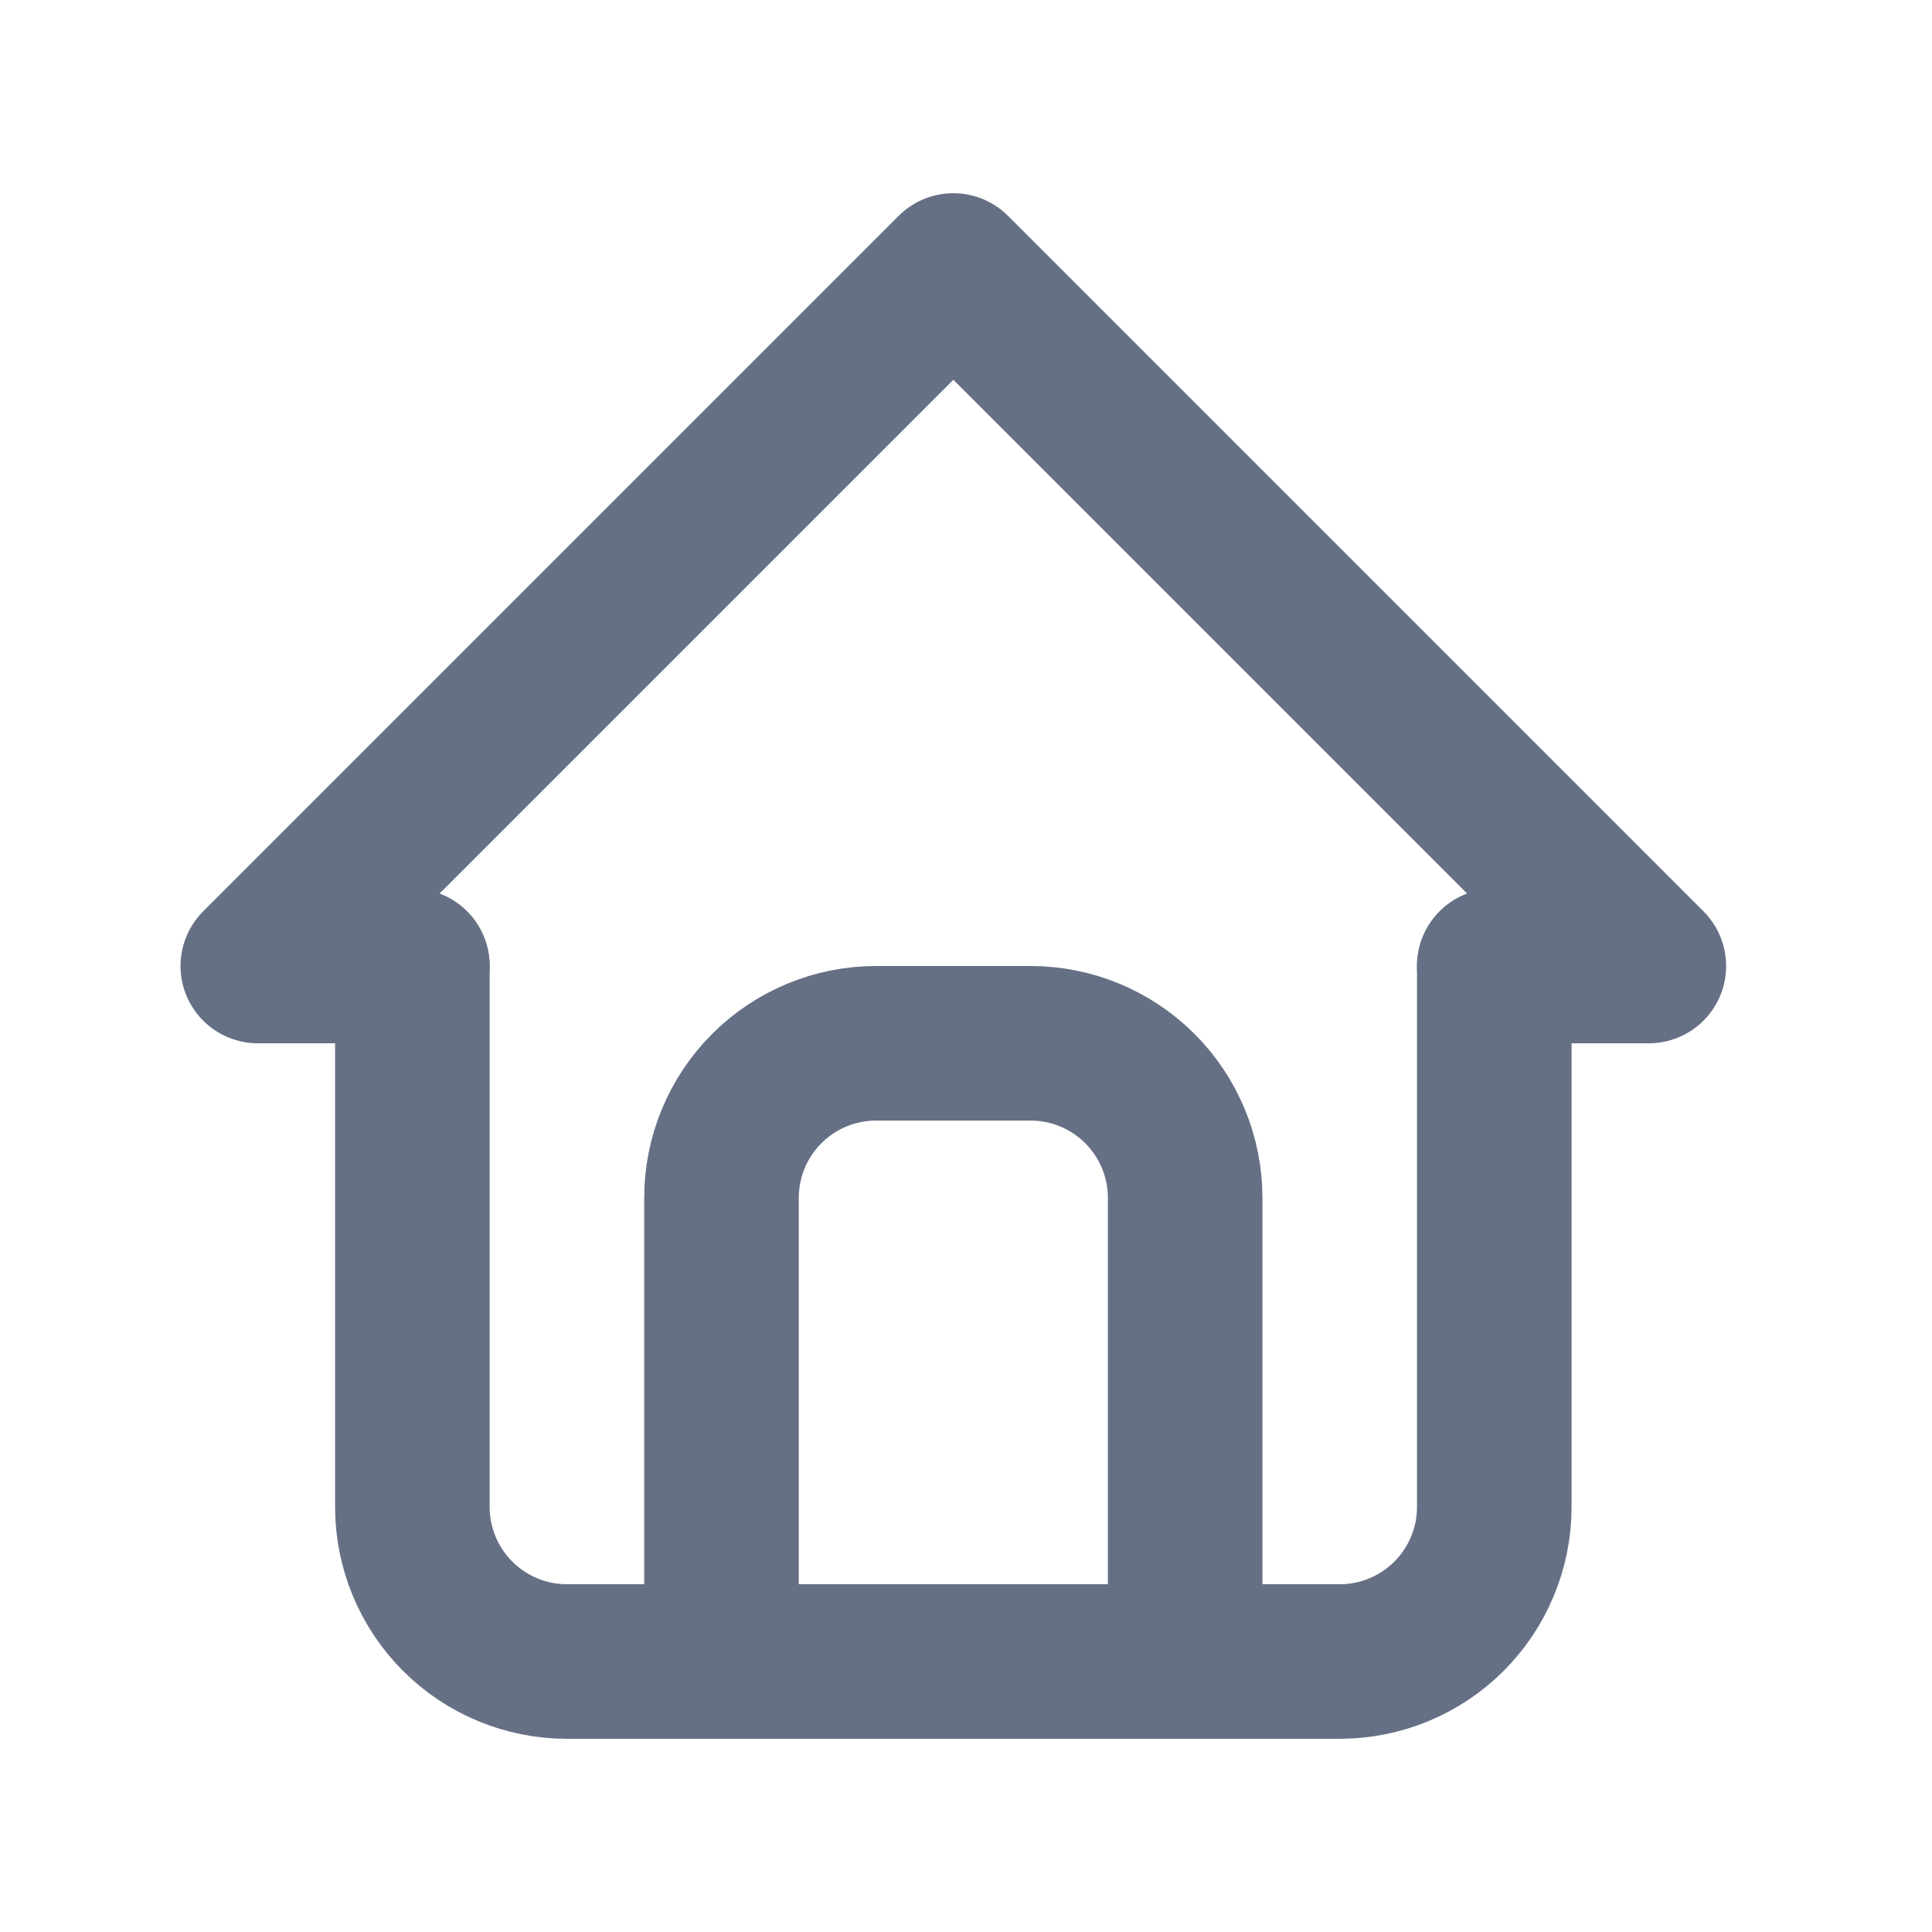
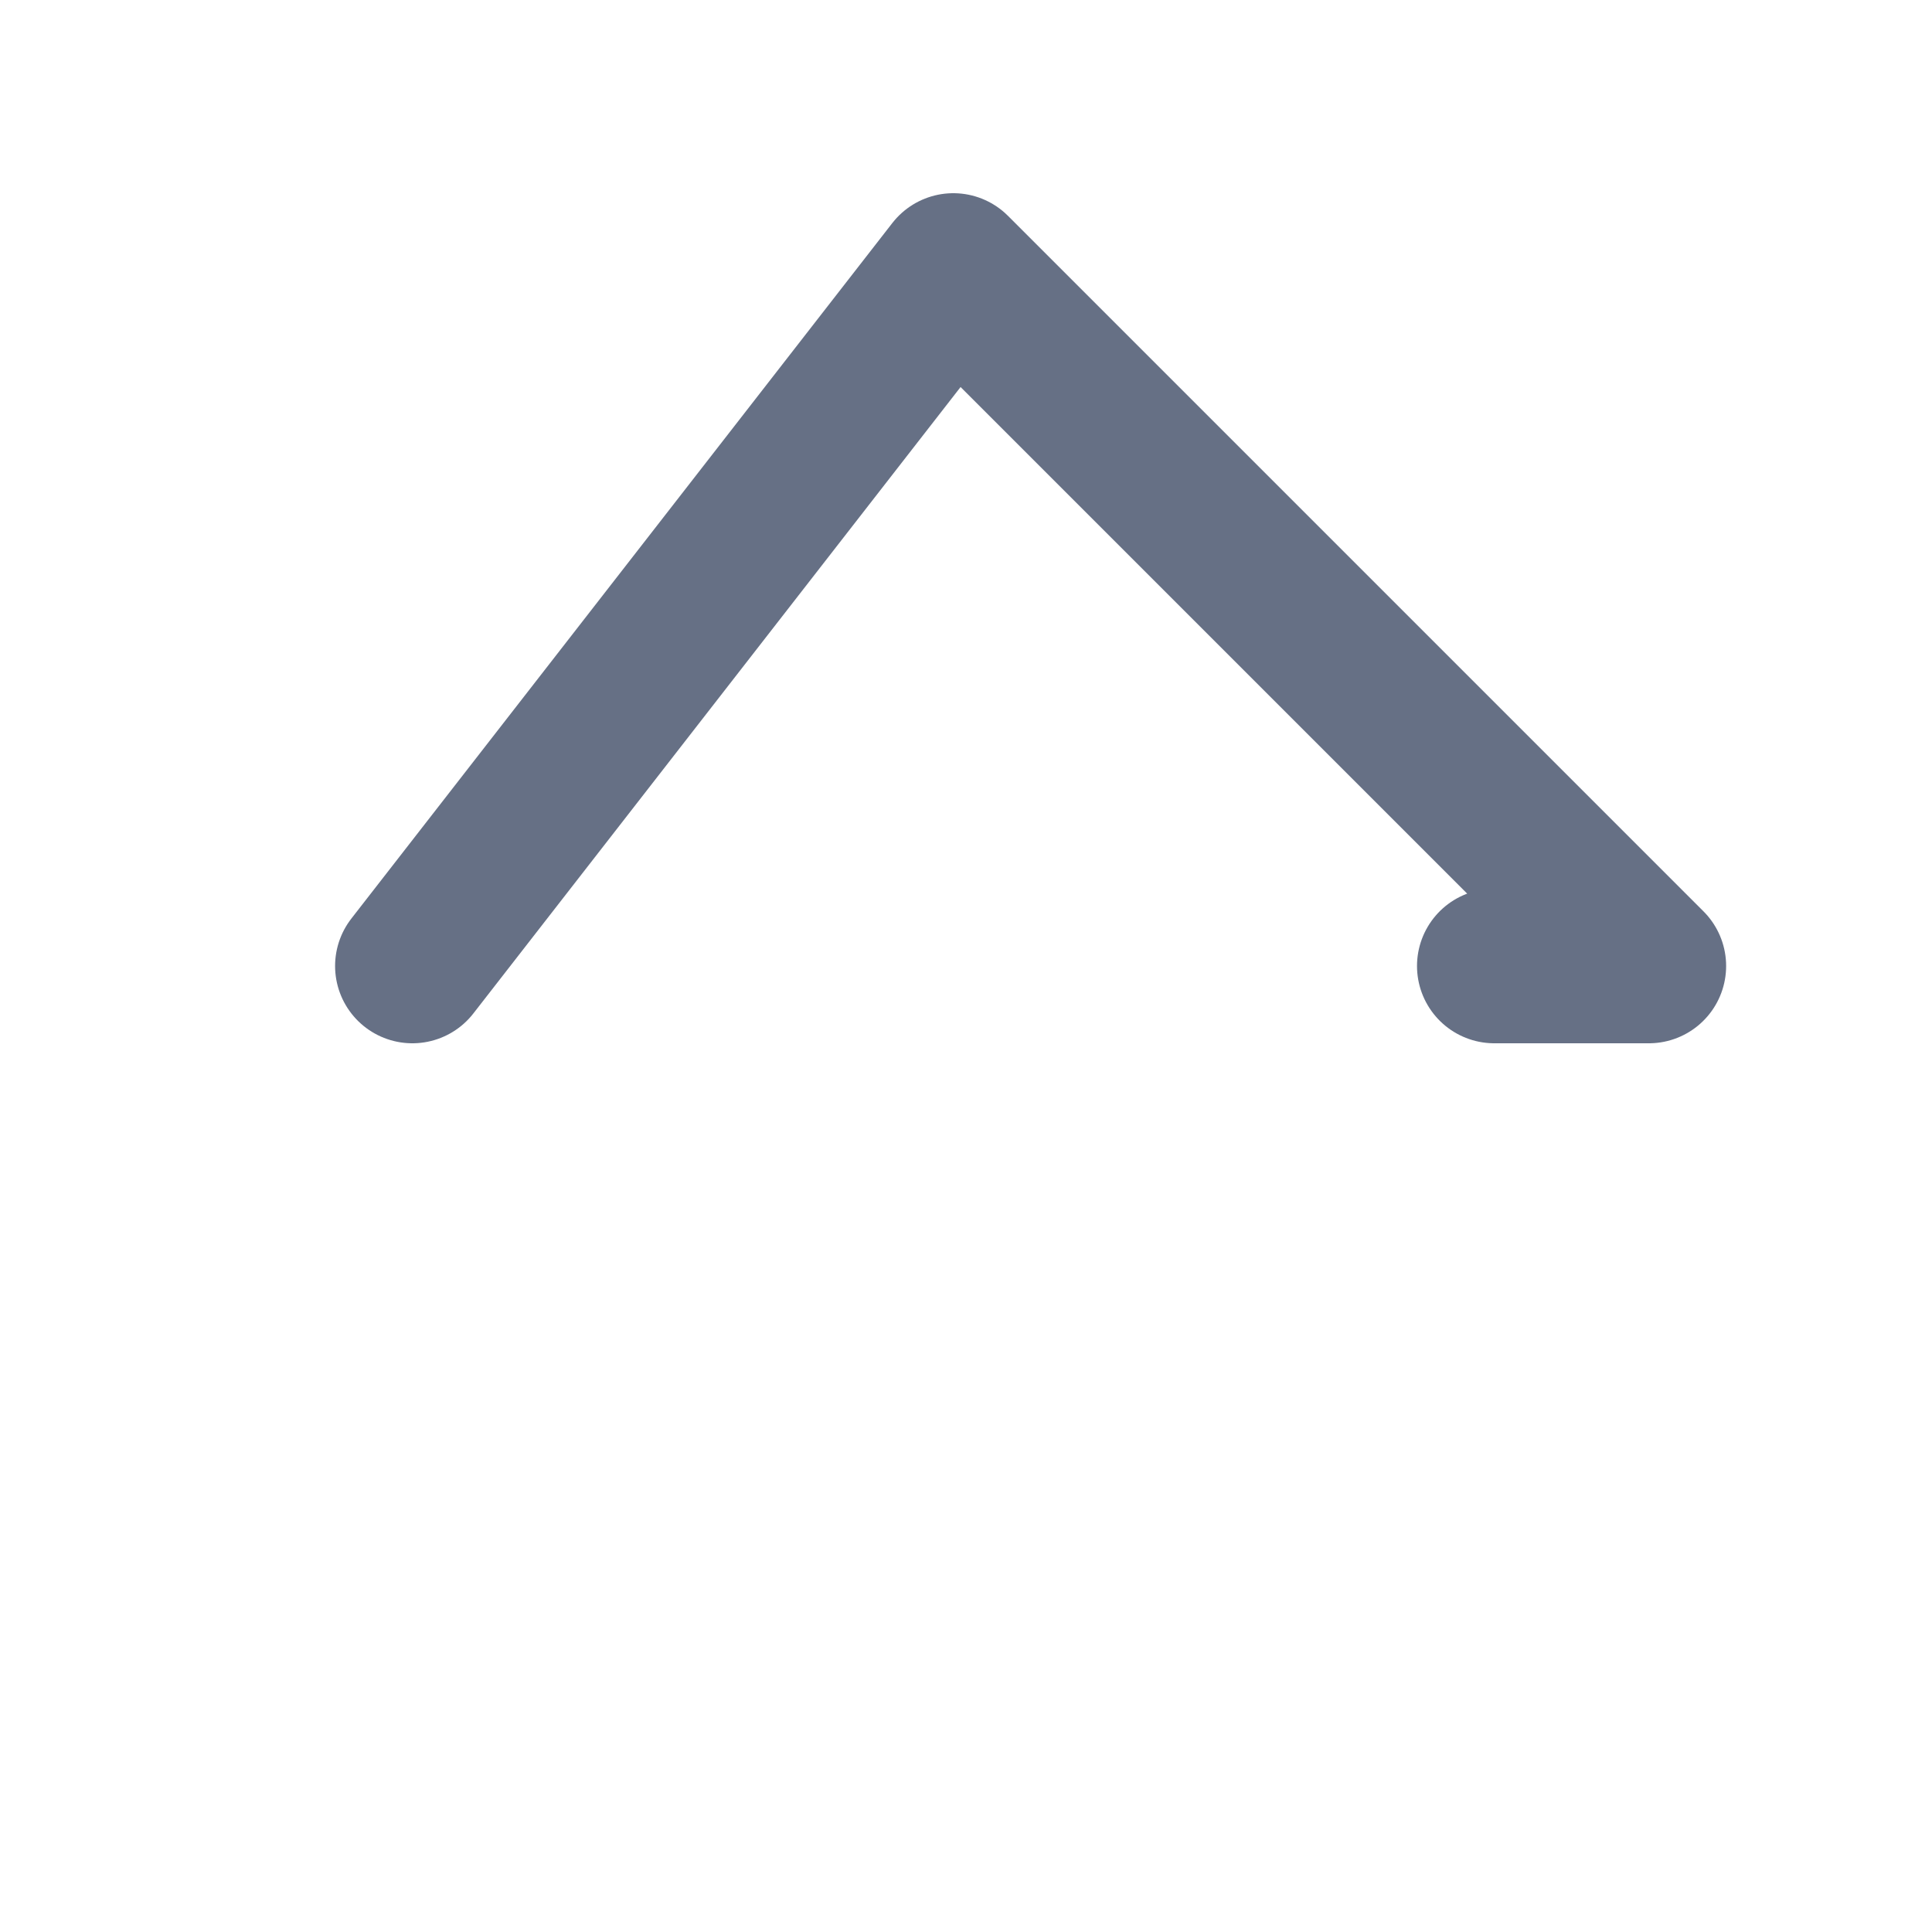
<svg xmlns="http://www.w3.org/2000/svg" width="25" height="25" viewBox="0 0 25 25" fill="none">
-   <path d="M5.336 12.5H3.336L12.336 3.5L21.336 12.5H19.336" stroke="#667085" stroke-width="2" stroke-linecap="round" stroke-linejoin="round" />
-   <path d="M5.336 12.5V19.5C5.336 20.03 5.547 20.539 5.922 20.914C6.297 21.289 6.806 21.5 7.336 21.5H17.336C17.866 21.5 18.375 21.289 18.75 20.914C19.125 20.539 19.336 20.03 19.336 19.5V12.5" stroke="#667085" stroke-width="2" stroke-linecap="round" stroke-linejoin="round" />
-   <path d="M9.336 21.5V15.5C9.336 14.97 9.547 14.461 9.922 14.086C10.297 13.711 10.806 13.5 11.336 13.5H13.336C13.866 13.5 14.375 13.711 14.75 14.086C15.125 14.461 15.336 14.97 15.336 15.5V21.5" stroke="#667085" stroke-width="2" stroke-linecap="round" stroke-linejoin="round" />
+   <path d="M5.336 12.5L12.336 3.5L21.336 12.5H19.336" stroke="#667085" stroke-width="2" stroke-linecap="round" stroke-linejoin="round" />
</svg>